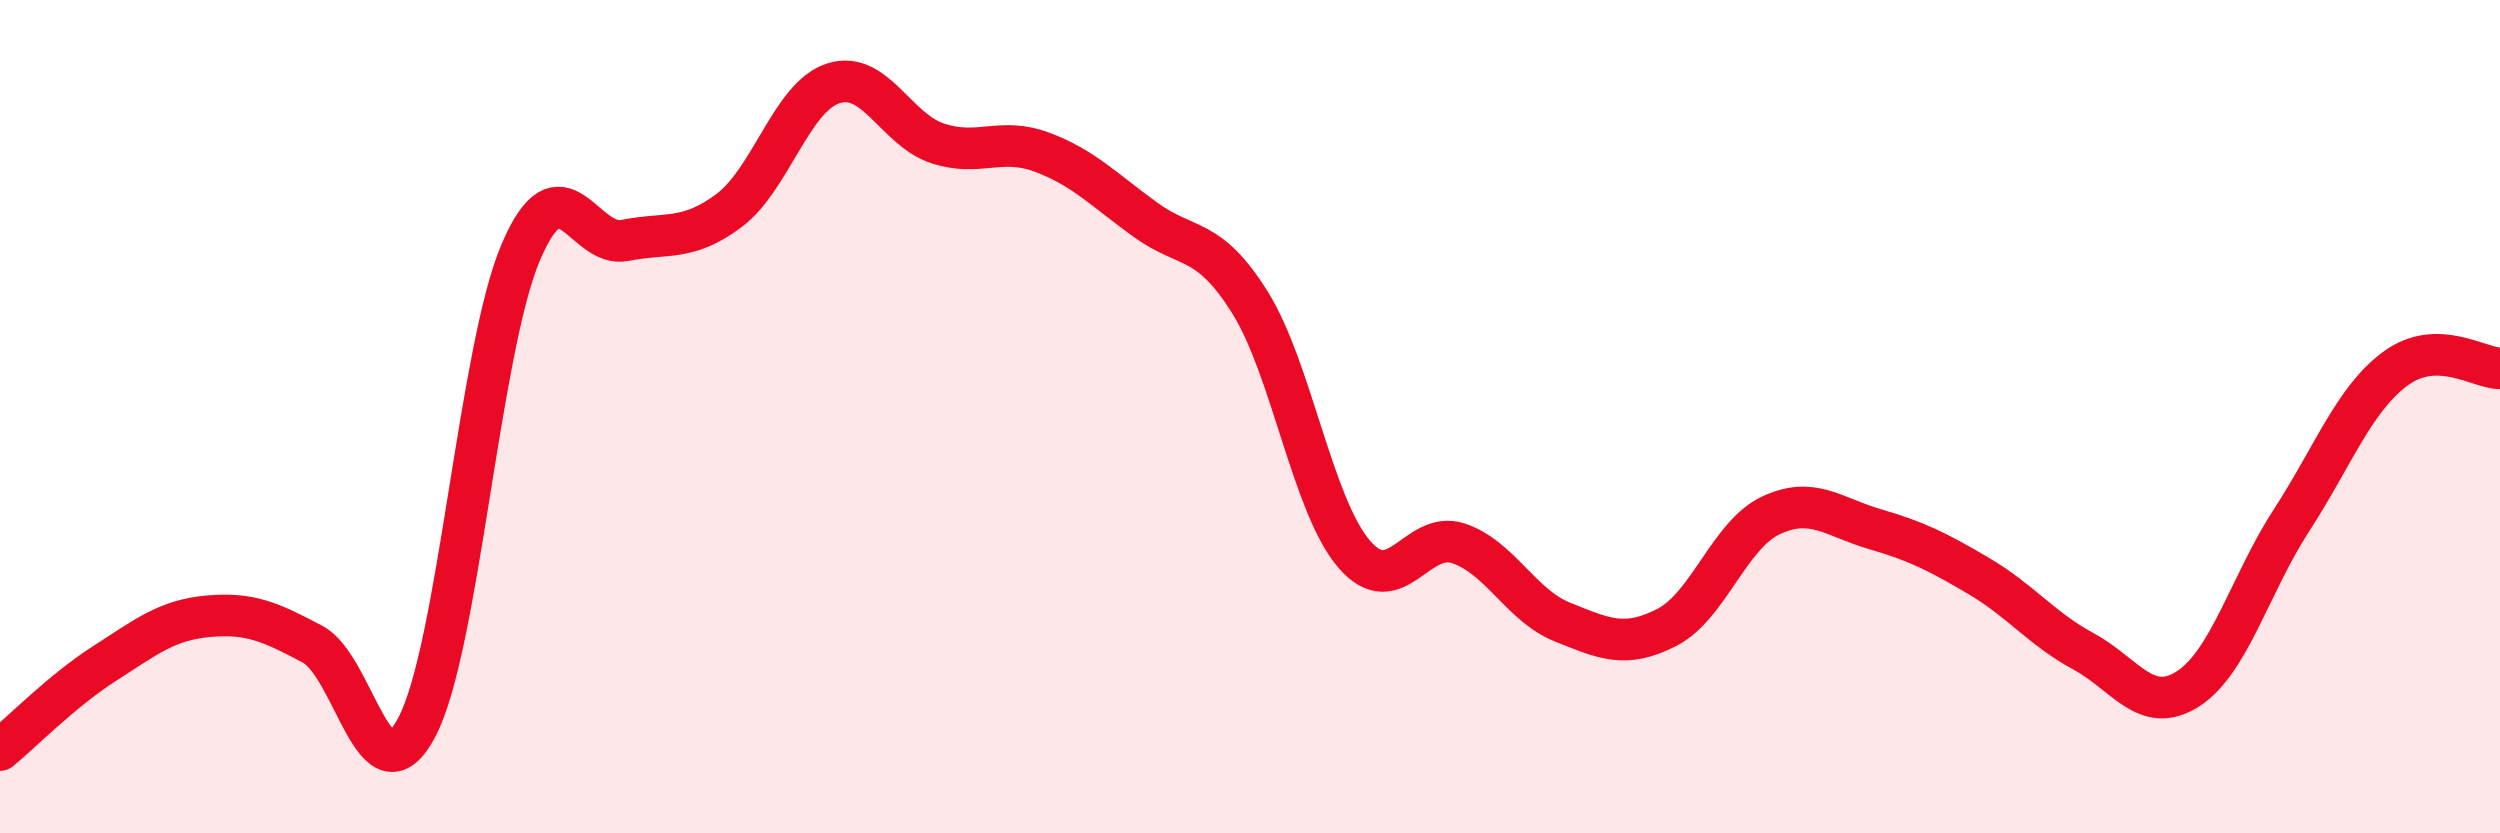
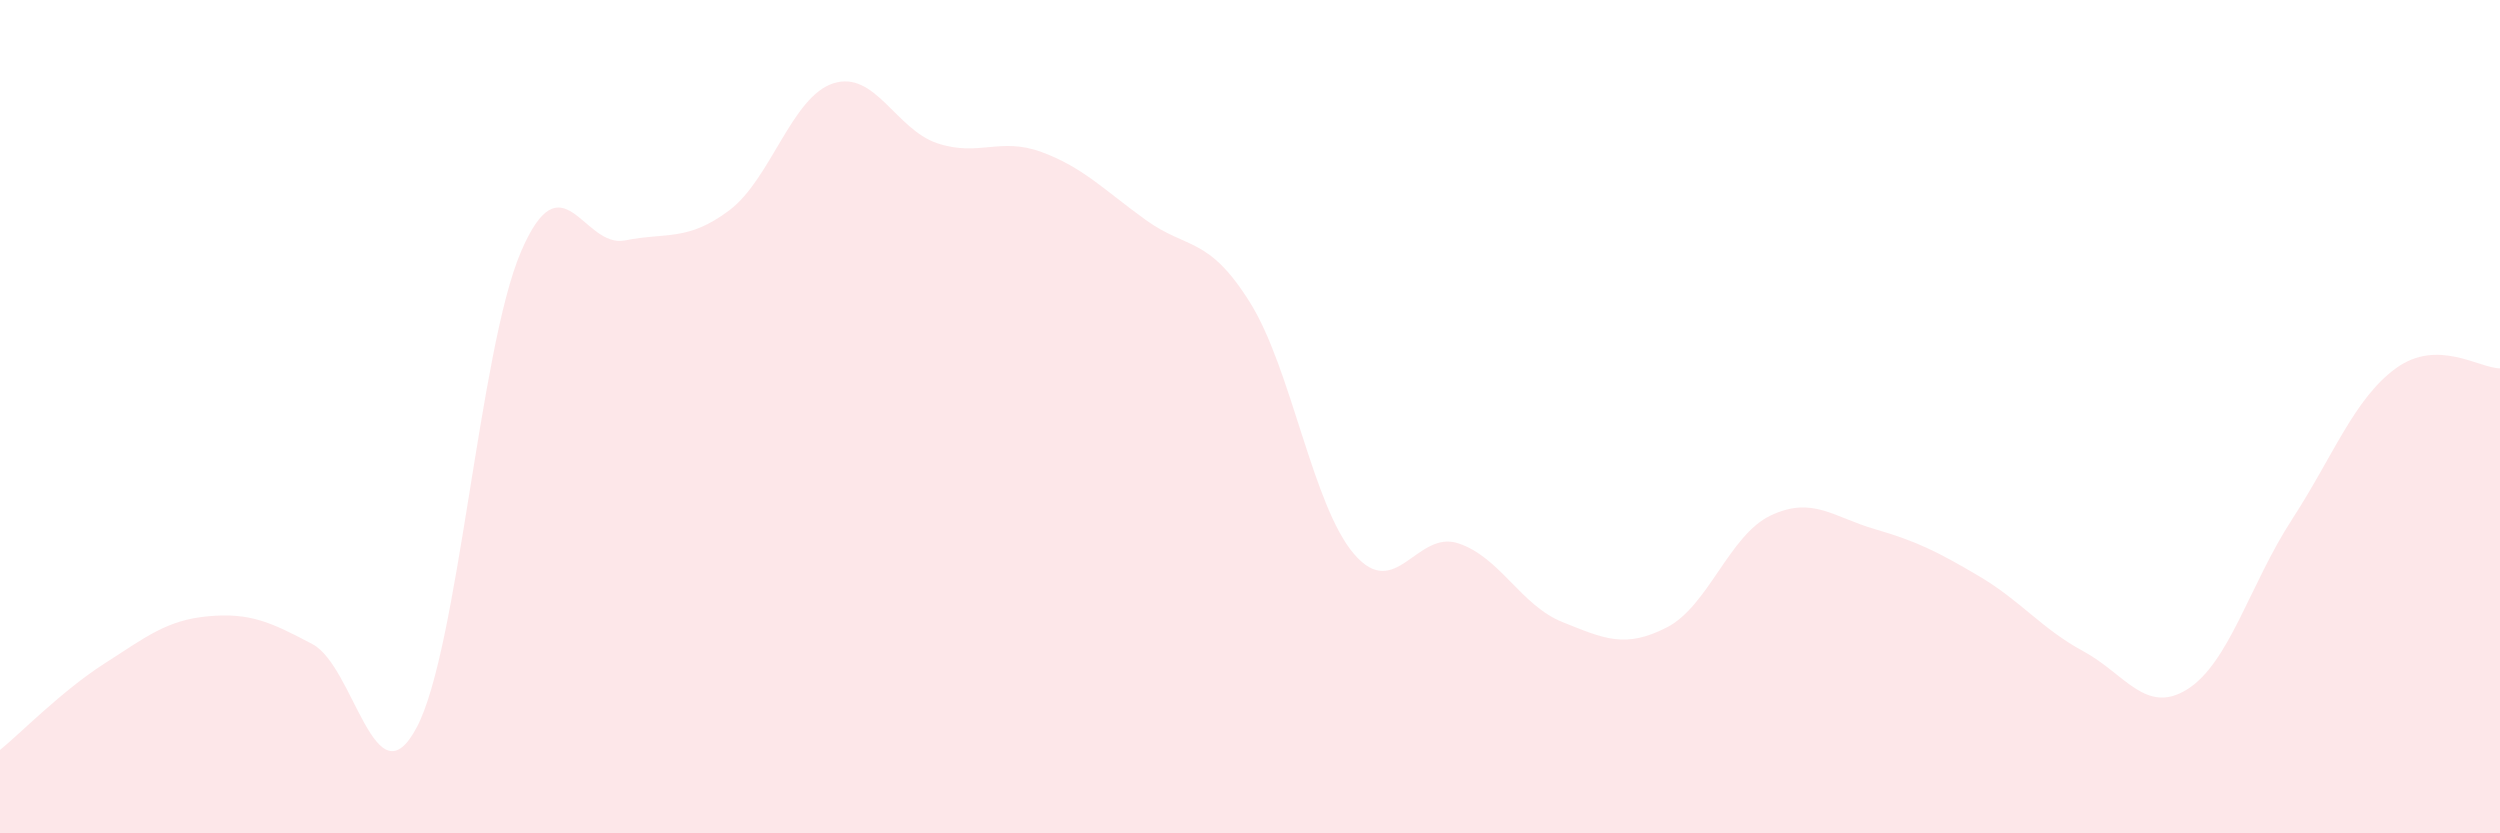
<svg xmlns="http://www.w3.org/2000/svg" width="60" height="20" viewBox="0 0 60 20">
  <path d="M 0,18 C 0.5,17.59 1.5,16.57 2.5,15.93 C 3.5,15.29 4,14.88 5,14.79 C 6,14.7 6.5,14.93 7.5,15.46 C 8.5,15.99 9,19.34 10,17.46 C 11,15.58 11.5,8.39 12.5,6.05 C 13.5,3.71 14,5.97 15,5.77 C 16,5.57 16.5,5.8 17.5,5.05 C 18.5,4.3 19,2.32 20,2 C 21,1.68 21.5,3.11 22.5,3.44 C 23.5,3.77 24,3.28 25,3.65 C 26,4.02 26.5,4.56 27.5,5.28 C 28.5,6 29,5.66 30,7.26 C 31,8.86 31.5,12.14 32.5,13.3 C 33.5,14.46 34,12.71 35,13.04 C 36,13.37 36.5,14.53 37.5,14.93 C 38.5,15.33 39,15.57 40,15.06 C 41,14.55 41.5,12.84 42.5,12.37 C 43.5,11.9 44,12.41 45,12.7 C 46,12.99 46.5,13.24 47.5,13.83 C 48.5,14.42 49,15.09 50,15.63 C 51,16.17 51.5,17.17 52.5,16.54 C 53.5,15.91 54,14.02 55,12.48 C 56,10.94 56.5,9.57 57.5,8.84 C 58.5,8.11 59.5,8.84 60,8.84L60 20L0 20Z" fill="#EB0A25" opacity="0.1" stroke-linecap="round" stroke-linejoin="round" />
-   <path d="M 0,18 C 0.5,17.59 1.5,16.57 2.5,15.93 C 3.5,15.29 4,14.88 5,14.79 C 6,14.7 6.5,14.93 7.5,15.46 C 8.5,15.99 9,19.34 10,17.46 C 11,15.58 11.5,8.39 12.5,6.05 C 13.5,3.71 14,5.97 15,5.77 C 16,5.57 16.5,5.8 17.5,5.05 C 18.5,4.3 19,2.32 20,2 C 21,1.68 21.5,3.11 22.5,3.44 C 23.5,3.77 24,3.28 25,3.65 C 26,4.02 26.5,4.56 27.5,5.28 C 28.5,6 29,5.66 30,7.26 C 31,8.86 31.5,12.14 32.5,13.3 C 33.5,14.46 34,12.71 35,13.04 C 36,13.37 36.5,14.53 37.5,14.93 C 38.5,15.33 39,15.57 40,15.06 C 41,14.55 41.5,12.84 42.5,12.37 C 43.5,11.9 44,12.41 45,12.7 C 46,12.99 46.5,13.24 47.5,13.83 C 48.5,14.42 49,15.09 50,15.63 C 51,16.17 51.5,17.17 52.5,16.54 C 53.5,15.91 54,14.02 55,12.48 C 56,10.94 56.5,9.57 57.5,8.84 C 58.5,8.11 59.5,8.84 60,8.84" stroke="#EB0A25" stroke-width="1" fill="none" stroke-linecap="round" stroke-linejoin="round" />
</svg>